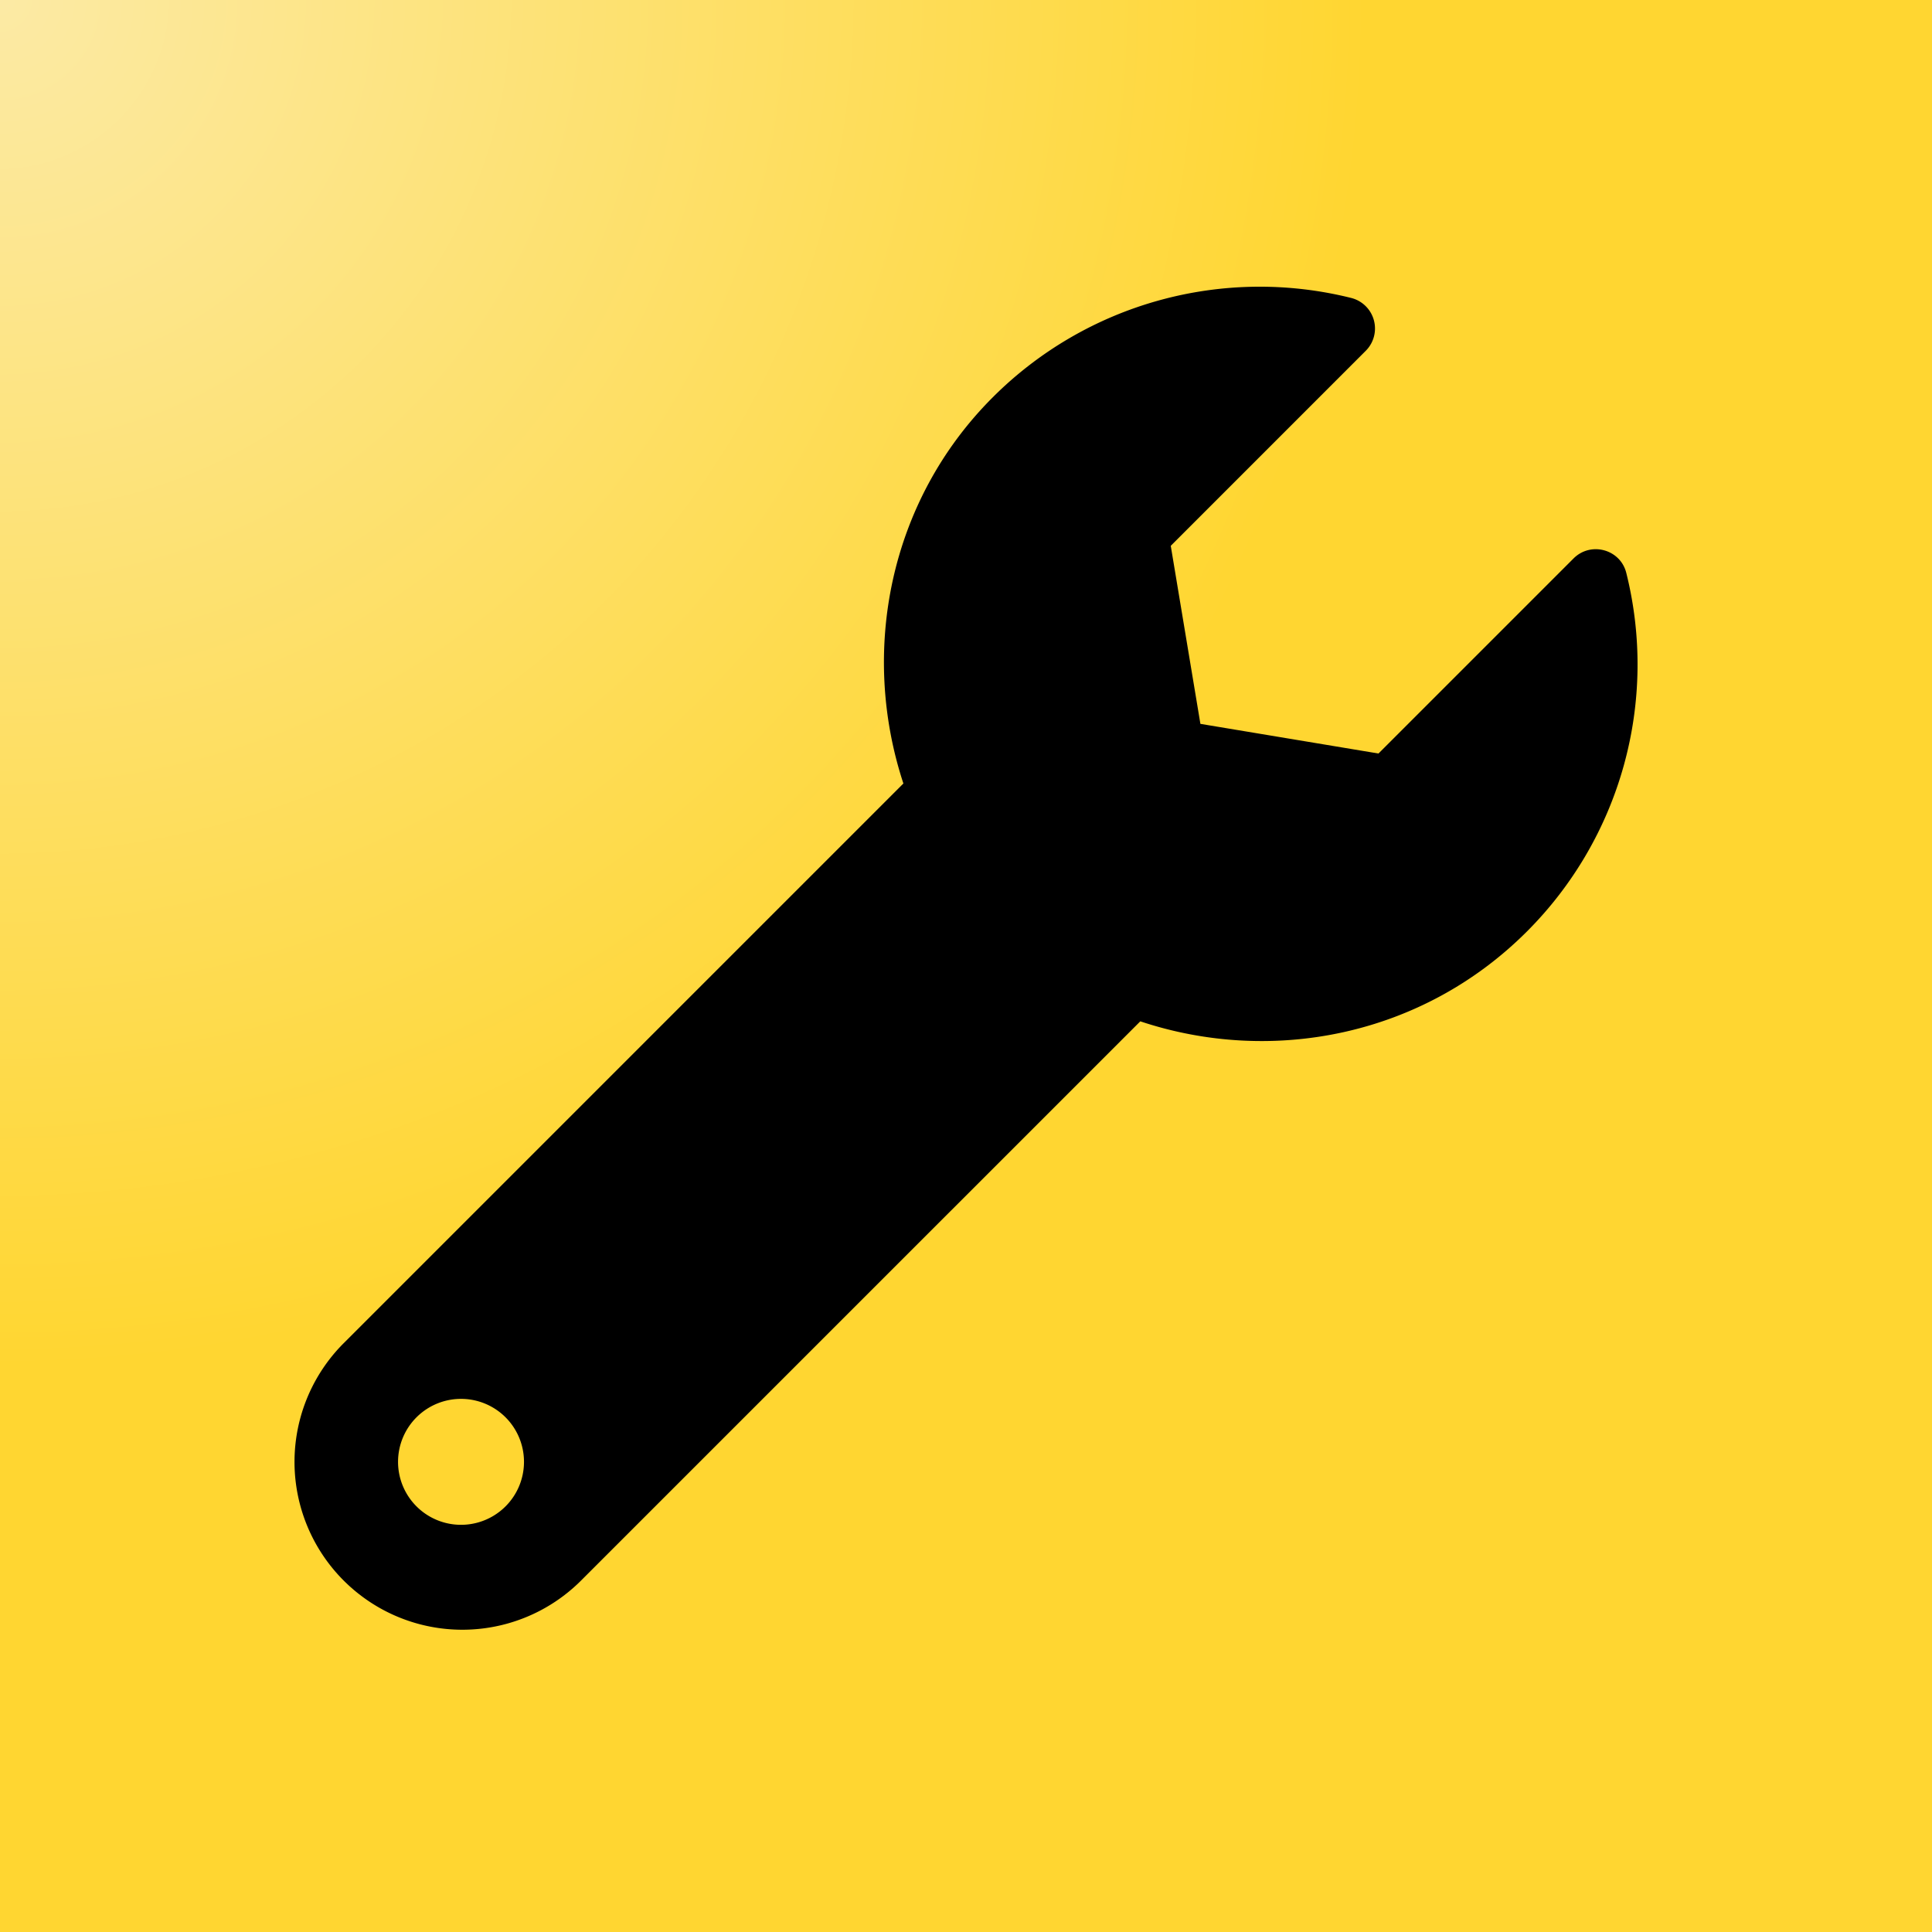
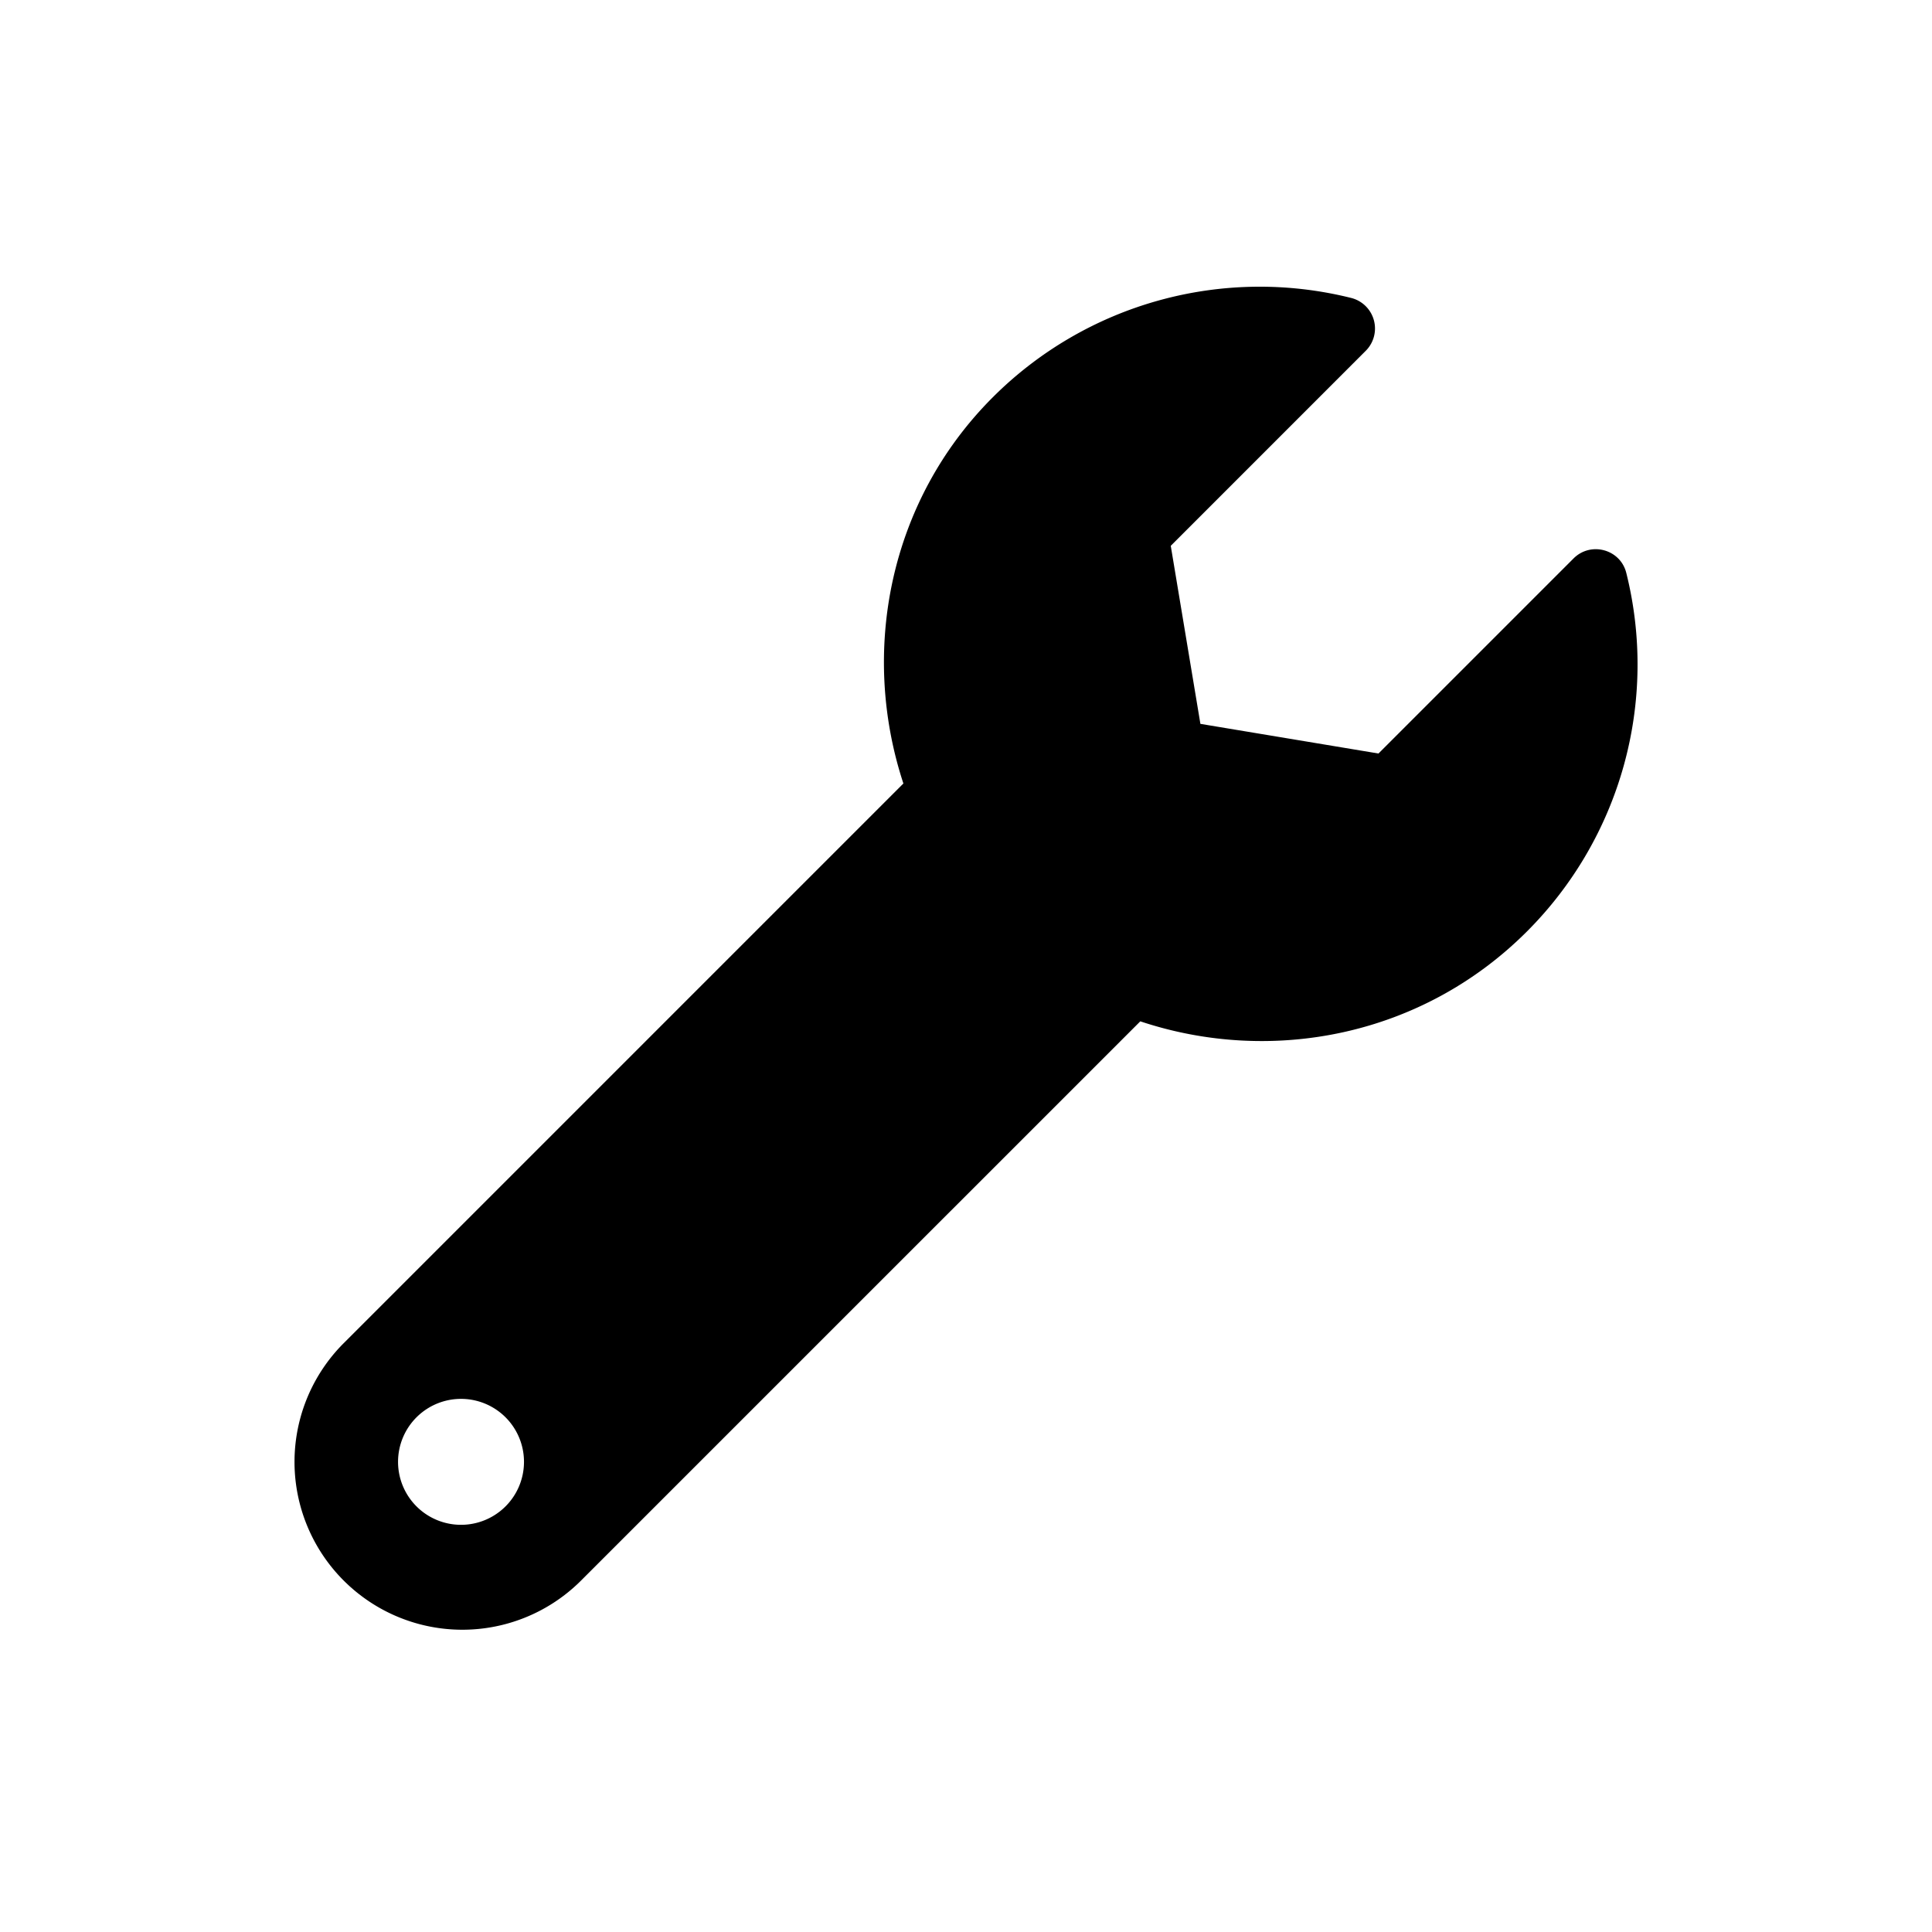
<svg xmlns="http://www.w3.org/2000/svg" viewBox="0 0 64 64" fill-rule="evenodd" clip-rule="evenodd" stroke-linejoin="round" stroke-miterlimit="1.414">
-   <path fill="url(#_Radial1)" d="M0 0h64v64H0z" />
  <path d="M53.873 18.979c-.195-.785-1.177-1.051-1.748-.479l-6.461 6.461-5.899-.982-.982-5.898 6.461-6.462a1.044 1.044 0 0 0-.492-1.751 12.505 12.505 0 0 0-11.867 3.295c-3.445 3.445-4.393 8.437-2.959 12.791L11.385 44.495a5.559 5.559 0 0 0 0 7.863 5.559 5.559 0 0 0 7.863 0l18.526-18.525c4.355 1.452 9.338.493 12.805-2.974a12.508 12.508 0 0 0 3.294-11.88zM15.317 50.511a2.086 2.086 0 1 1 .001-4.171 2.086 2.086 0 0 1-.001 4.171z" fill-rule="nonzero" />
  <defs>
    <radialGradient id="_Radial1" cx="0" cy="0" r="1" gradientUnits="userSpaceOnUse" gradientTransform="scale(45.255)">
      <stop offset="0" stop-color="#fceaa5" />
      <stop offset="1" stop-color="#ffd631" />
    </radialGradient>
  </defs>
</svg>